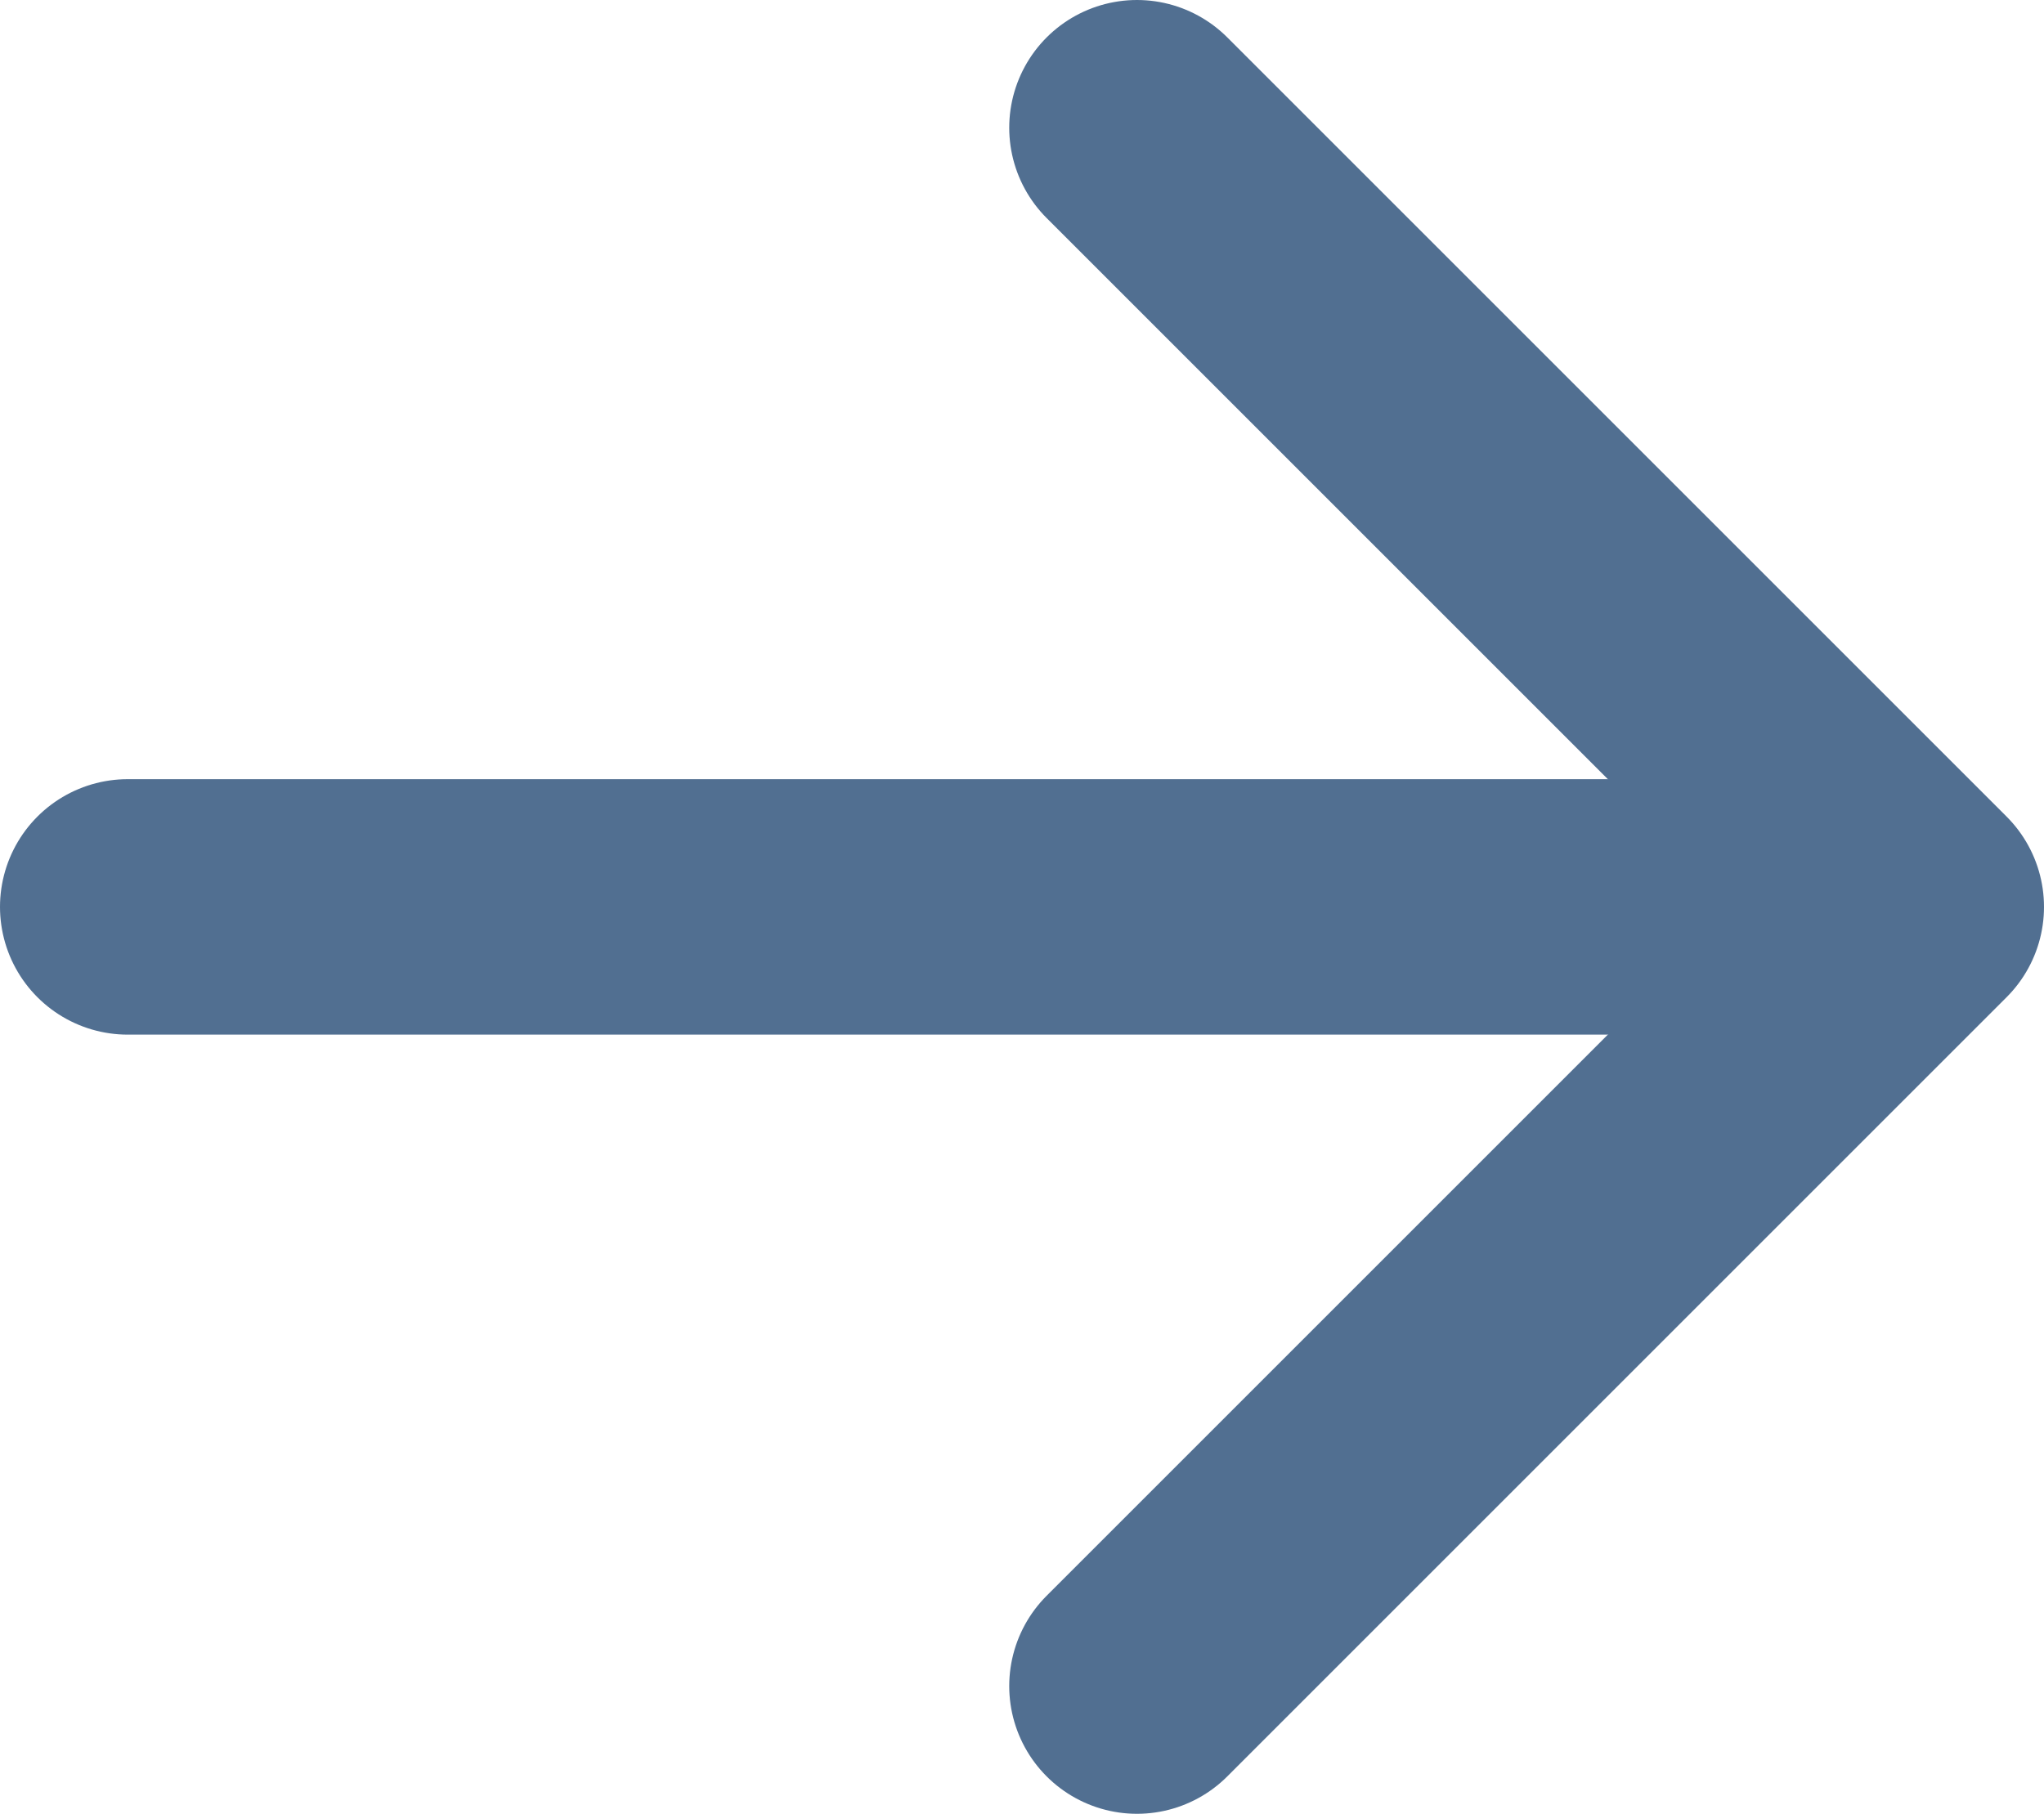
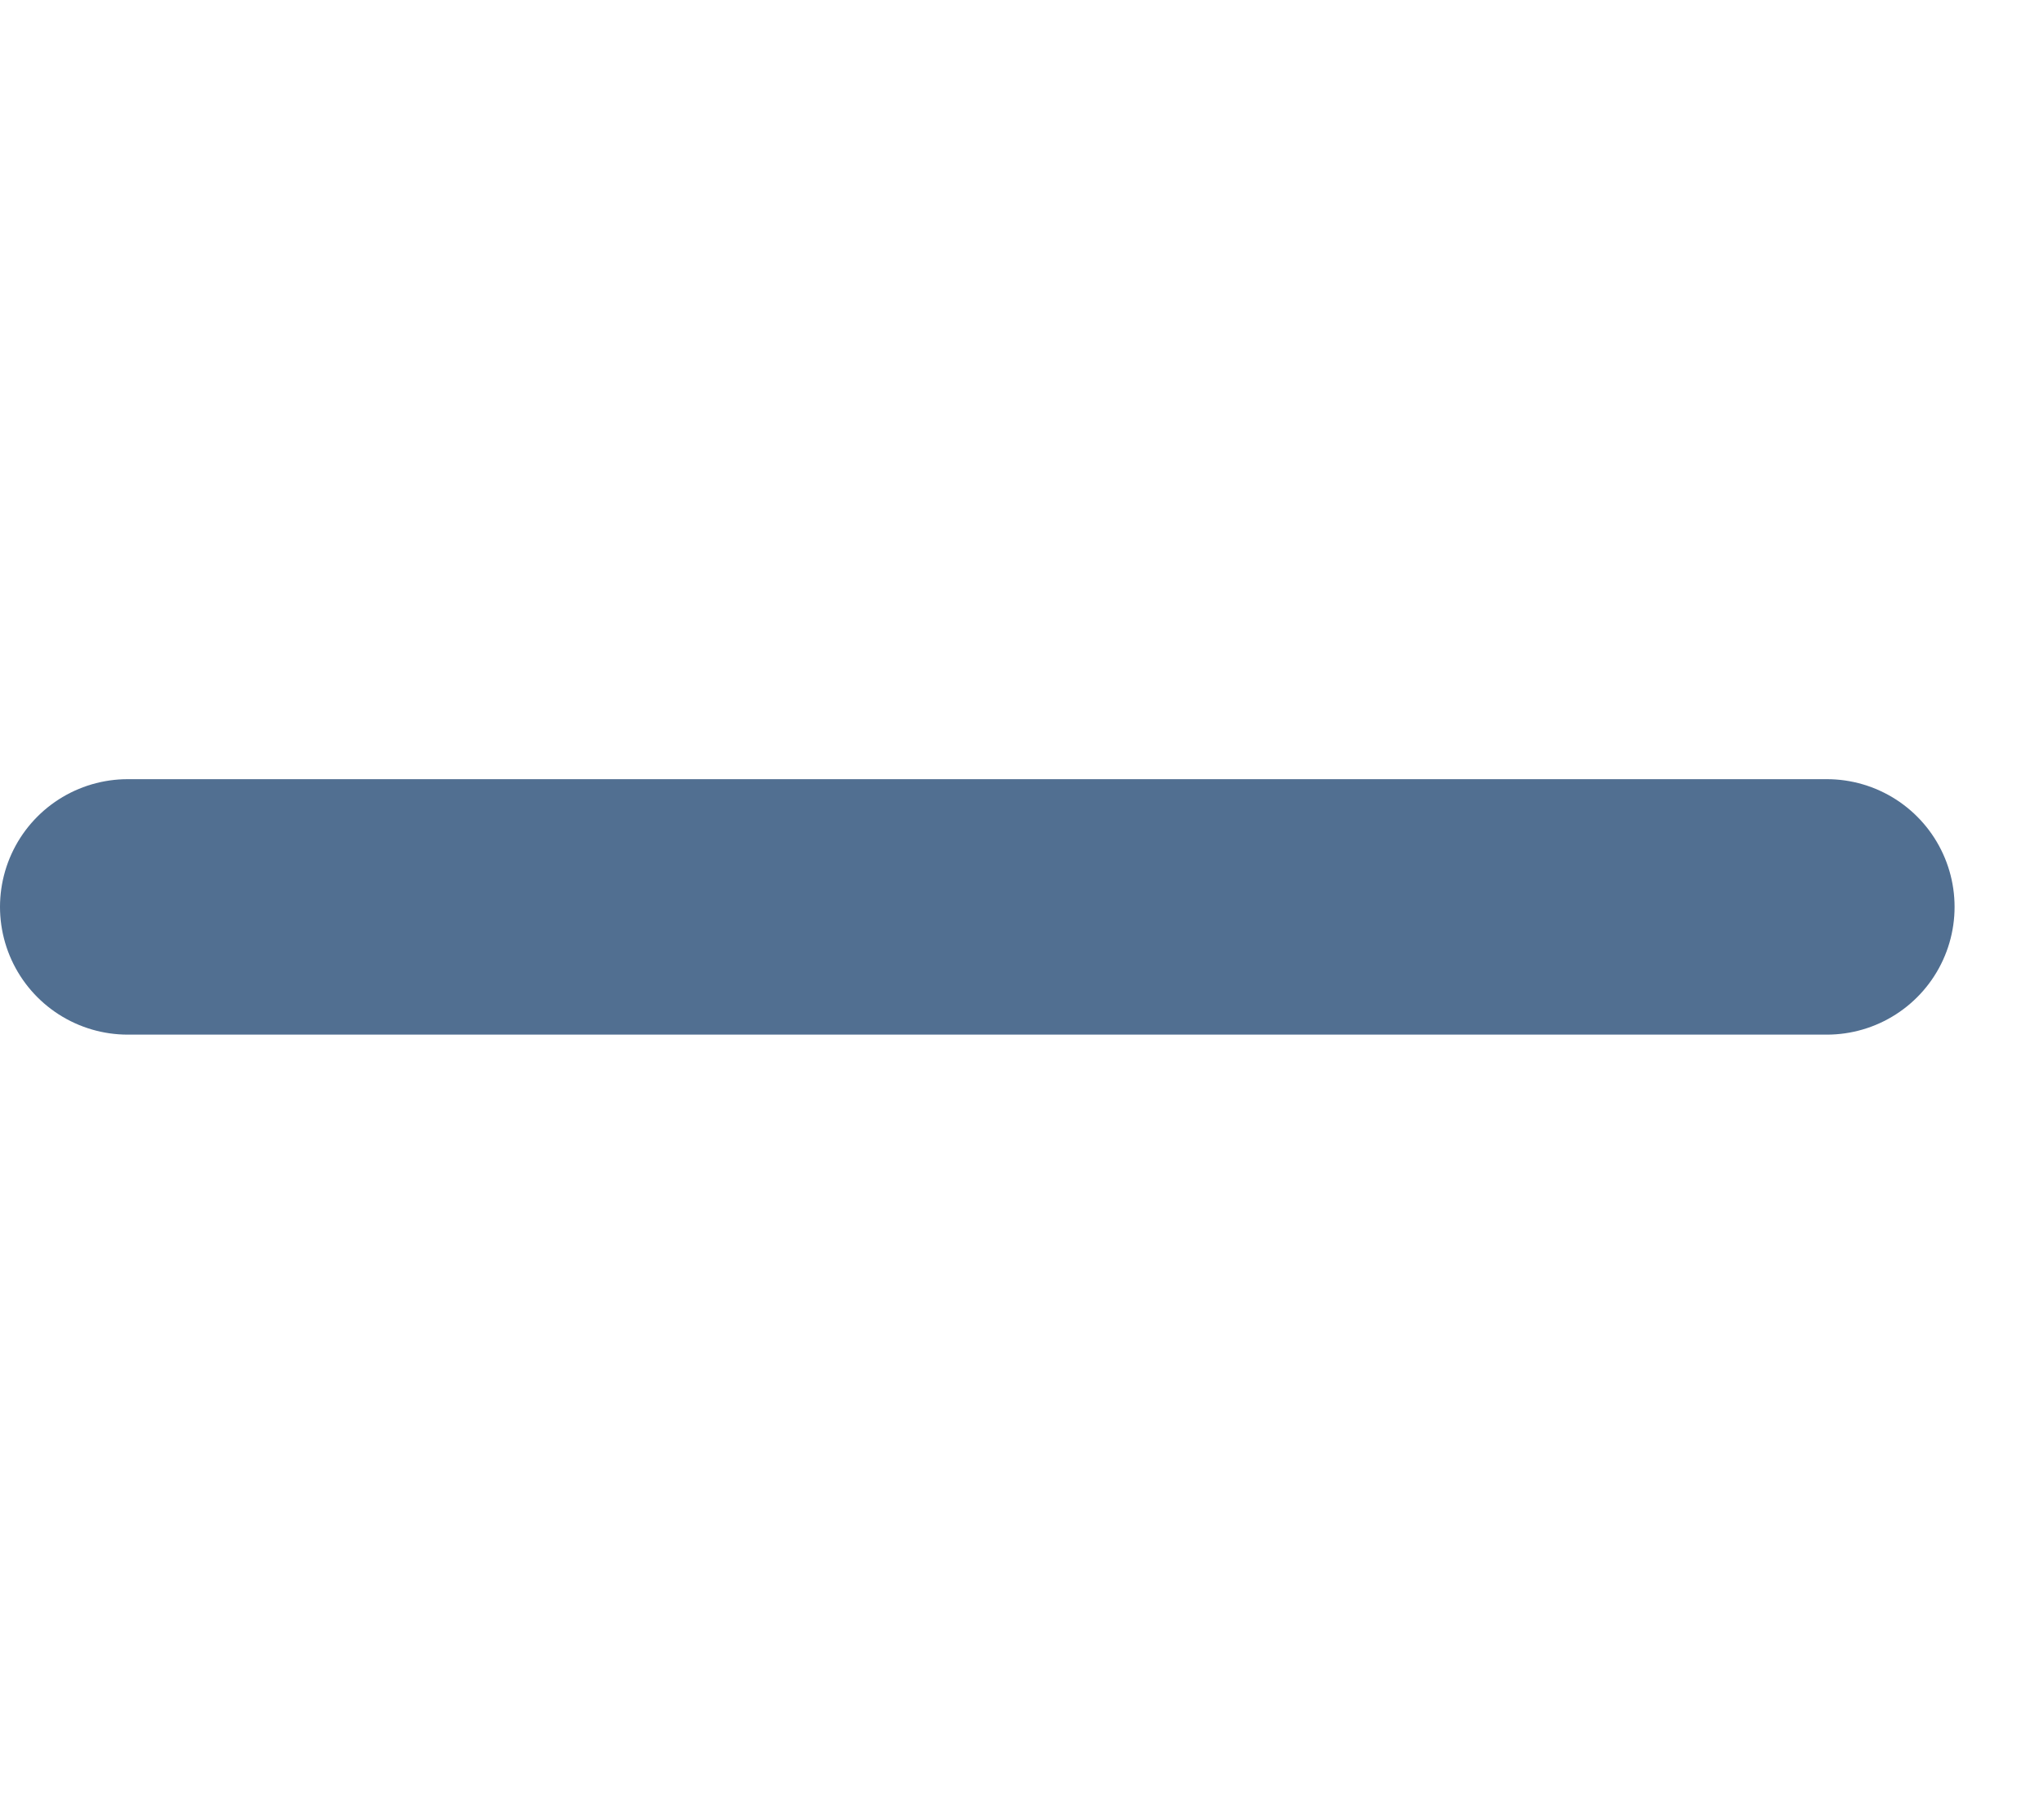
<svg xmlns="http://www.w3.org/2000/svg" xmlns:xlink="http://www.w3.org/1999/xlink" version="1.1" id="Слой_1" x="0px" y="0px" viewBox="0 0 16 14.2" style="enable-background:new 0 0 16 14.2;" xml:space="preserve">
  <style type="text/css">
	
		.st0{clip-path:url(#SVGID_2_);fill:none;stroke:#516F91;stroke-width:2;stroke-linecap:round;stroke-linejoin:round;stroke-miterlimit:10;}
</style>
  <g>
    <defs>
      <rect id="SVGID_1_" y="0" width="16" height="14.2" />
    </defs>
    <clipPath id="SVGID_2_">
      <use xlink:href="#SVGID_1_" style="overflow:visible;" />
    </clipPath>
-     <polyline class="st0" points="8.9,1 15,7.1 8.9,13.2  " />
    <line class="st0" x1="14.3" y1="7.1" x2="1" y2="7.1" />
  </g>
</svg>